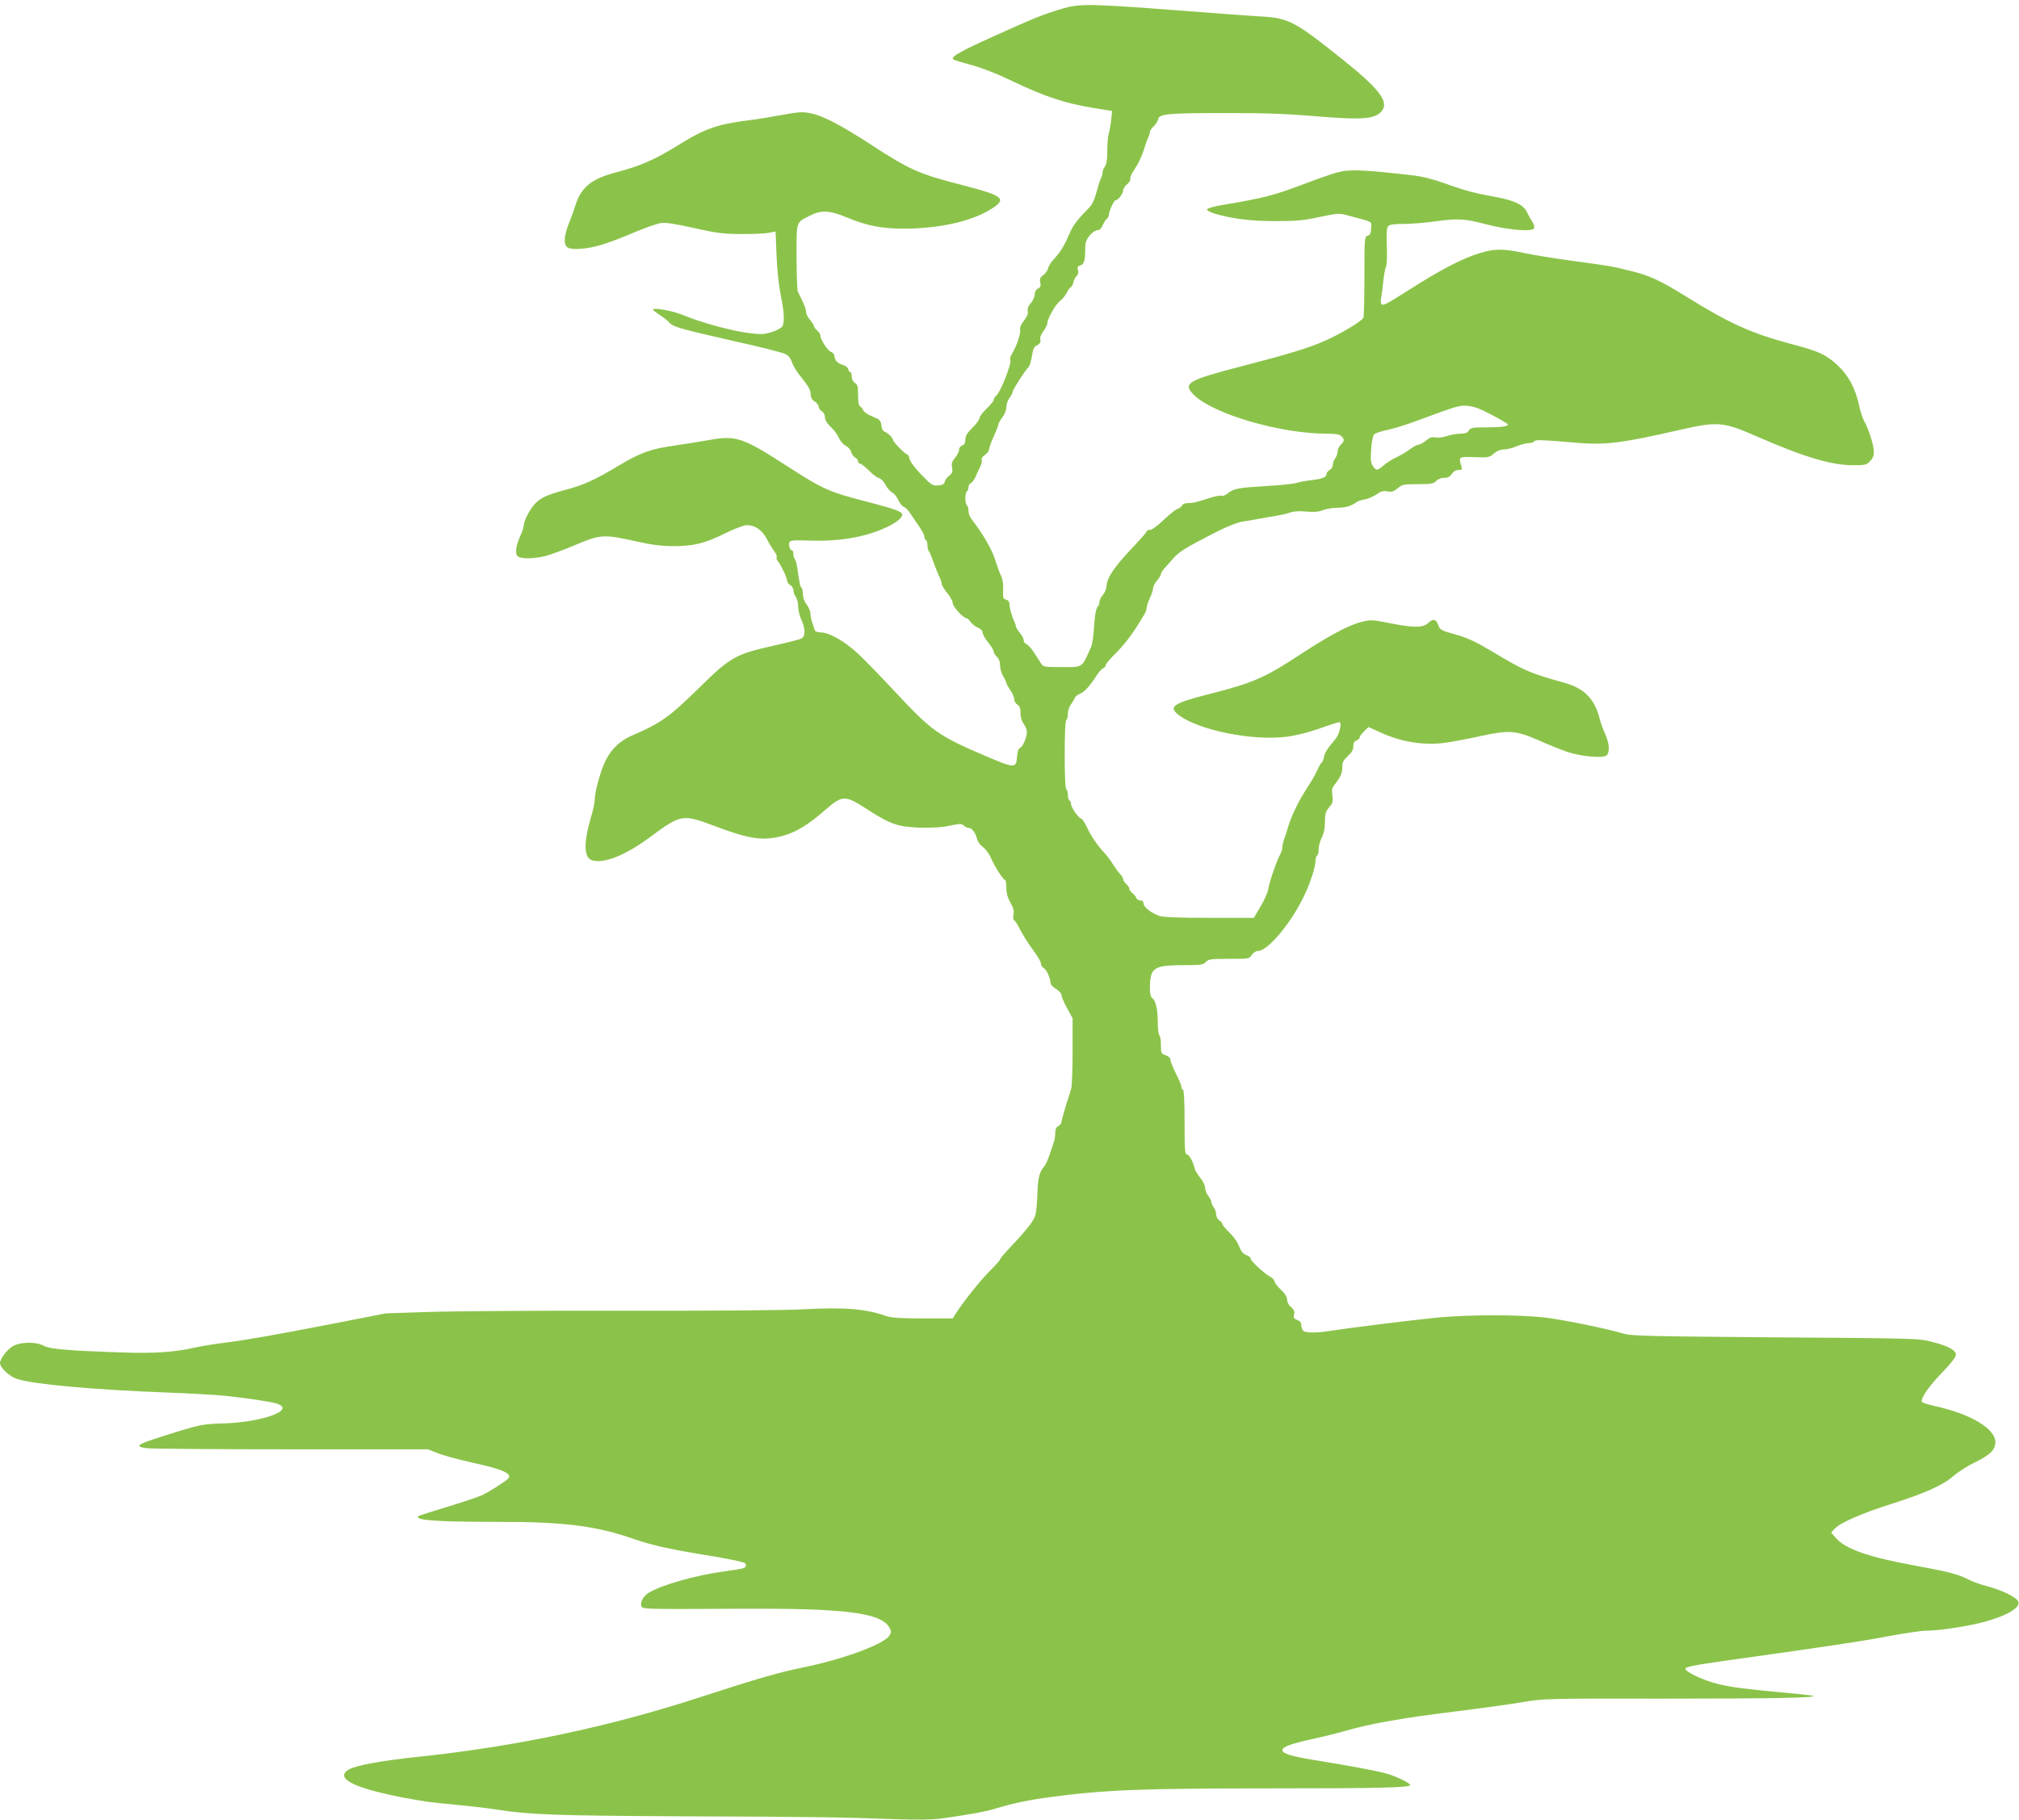
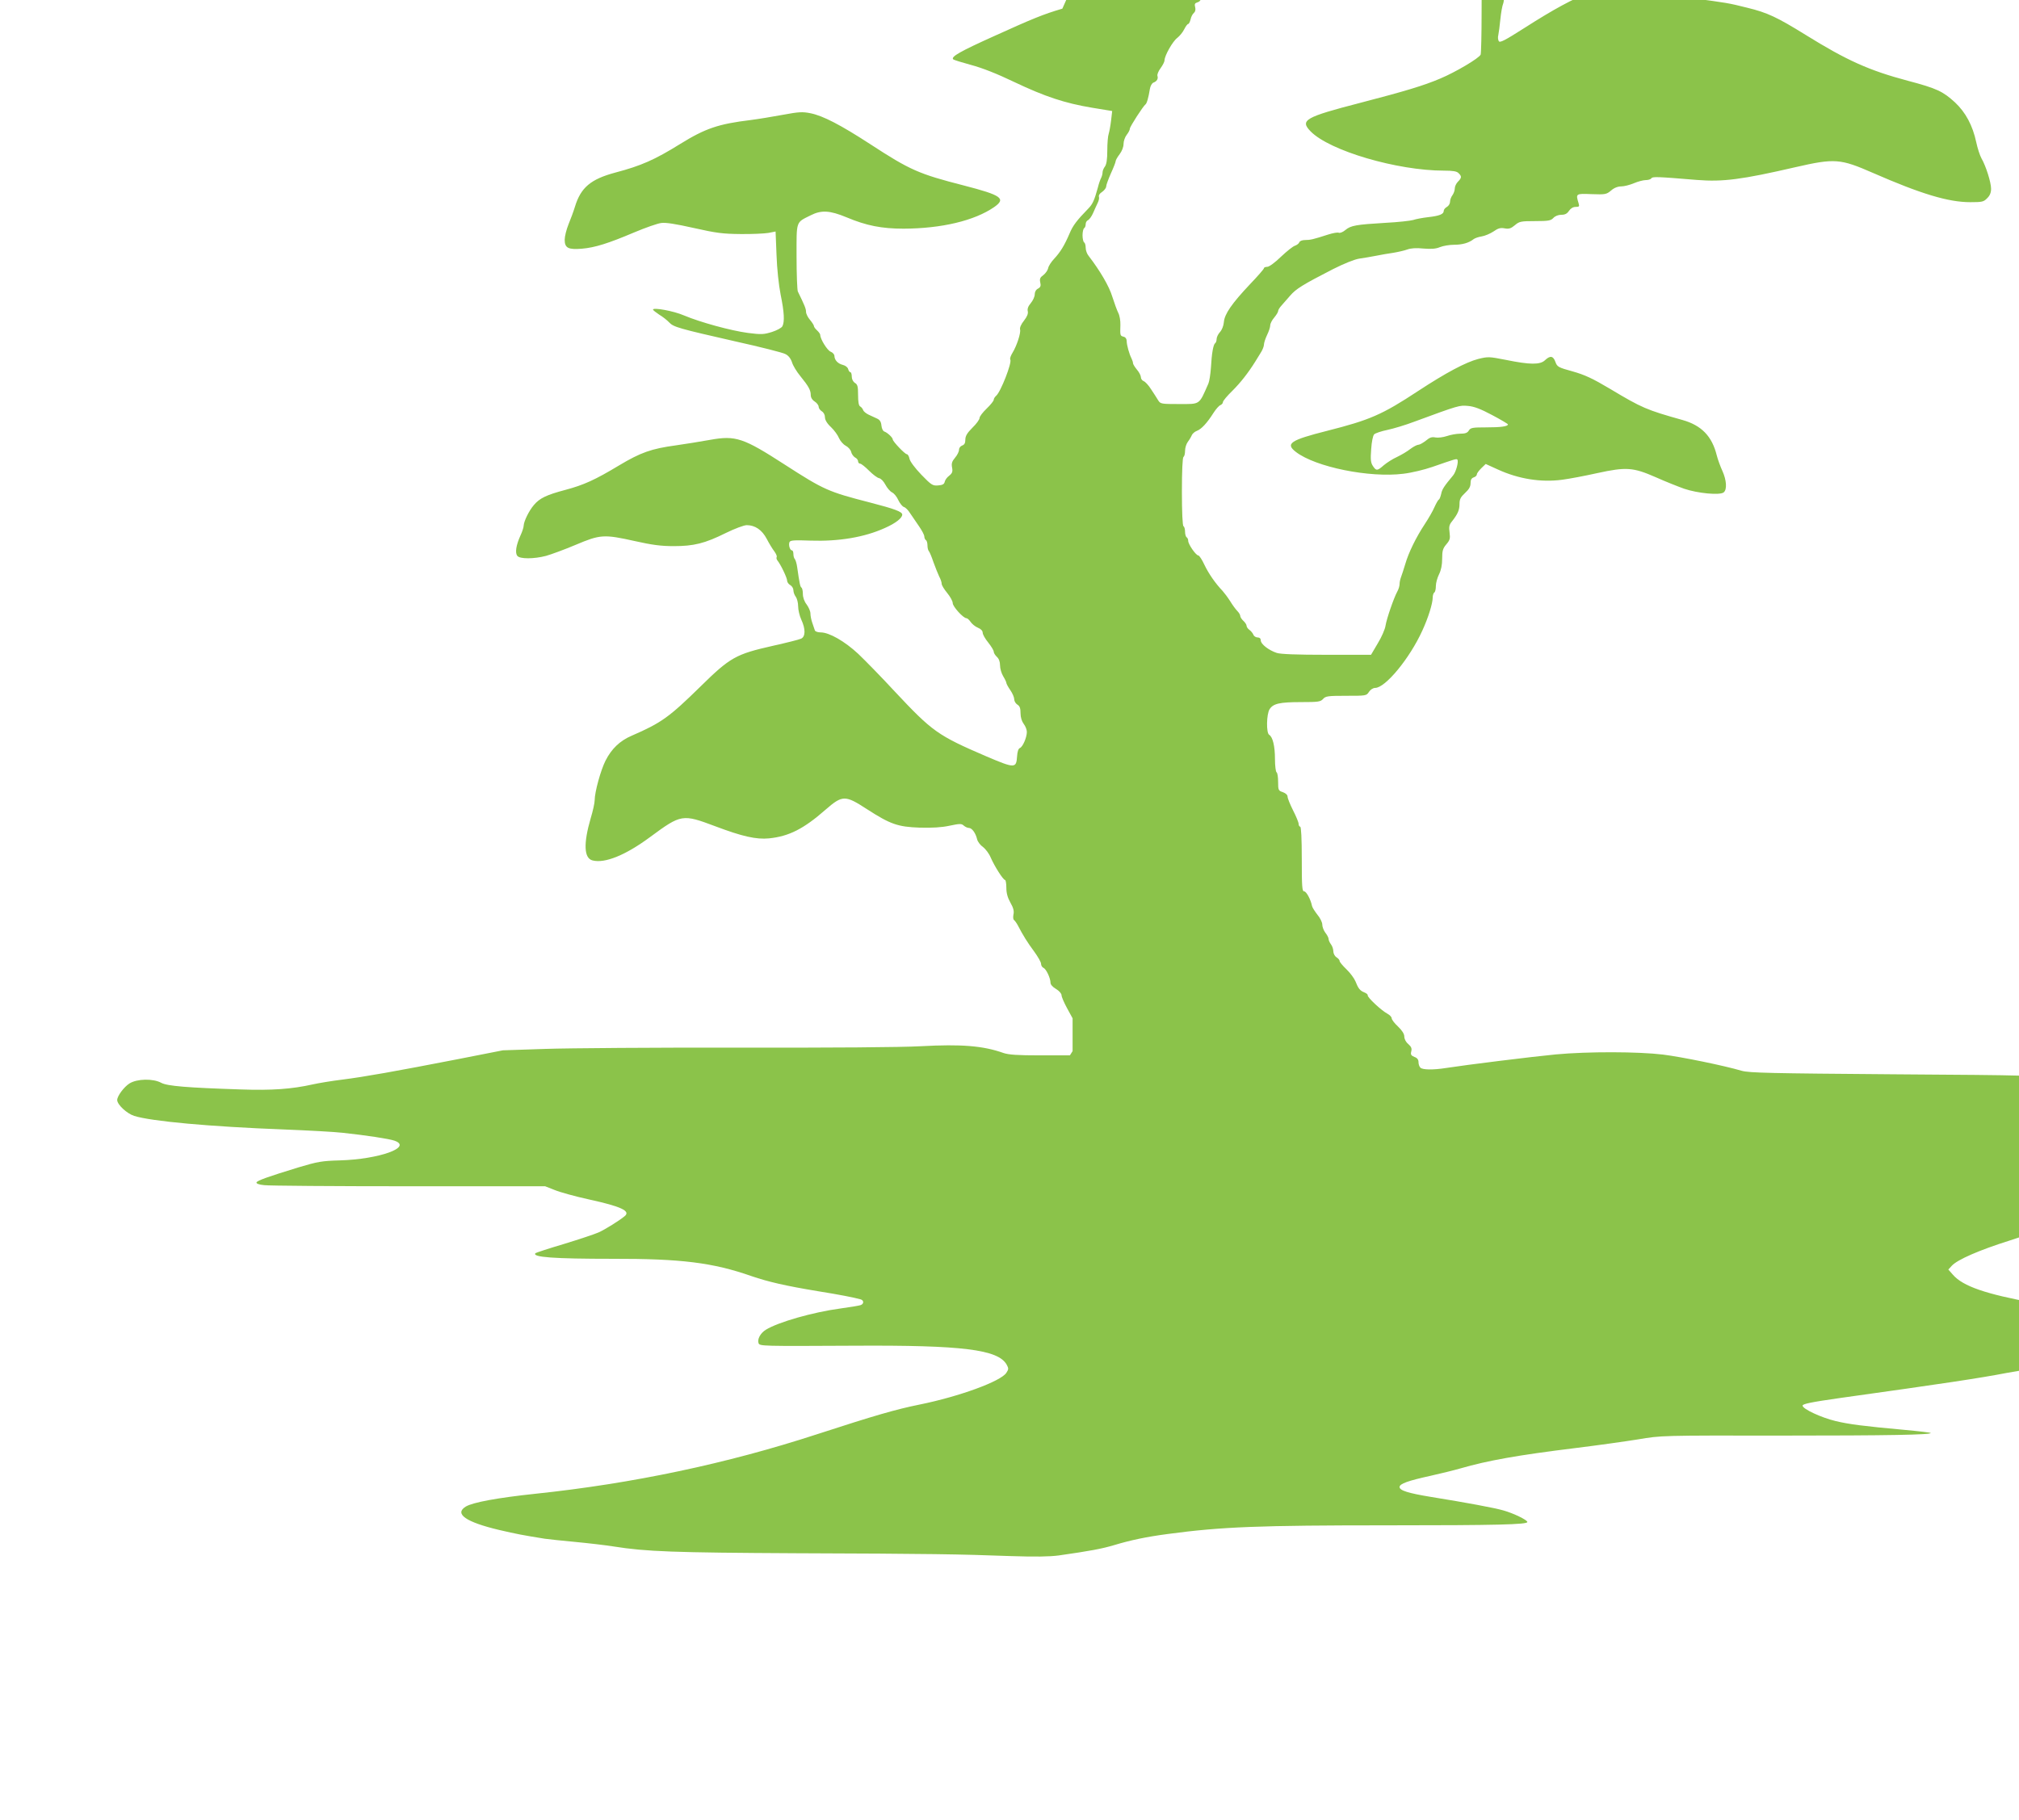
<svg xmlns="http://www.w3.org/2000/svg" version="1.0" width="1280pt" height="1154pt" viewBox="0 0 1280 1154" preserveAspectRatio="xMidYMid meet">
  <g transform="translate(0,1154) scale(0.1,-0.1)" fill="#8bc34a" stroke="none">
-     <path d="M6735 11485 c-120 -35 -188 -63 -435 -175 -211 -95 -273 -130 -257 -146 3 -4 55 -20 114 -36 71 -19 165 -56 273 -108 196 -93 320 -134 493 -163 l128 -21 -7 -60 c-4 -34 -11 -71 -15 -84 -5 -13 -9 -60 -9 -106 0 -57 -5 -88 -15 -102 -8 -10 -15 -27 -15 -37 0 -9 -4 -25 -9 -35 -5 -9 -15 -37 -21 -62 -22 -80 -33 -104 -59 -131 -75 -77 -99 -109 -120 -159 -32 -75 -58 -118 -98 -161 -18 -19 -36 -46 -38 -60 -3 -13 -16 -32 -30 -43 -21 -15 -25 -24 -20 -47 5 -21 2 -30 -14 -39 -13 -6 -21 -21 -21 -36 0 -15 -11 -39 -25 -56 -17 -20 -23 -37 -19 -52 3 -15 -4 -33 -24 -59 -18 -22 -28 -45 -25 -56 6 -22 -21 -104 -48 -148 -11 -18 -18 -37 -14 -43 12 -19 -61 -206 -90 -230 -8 -7 -15 -18 -15 -25 0 -7 -20 -32 -45 -56 -25 -24 -45 -50 -45 -60 0 -9 -20 -37 -45 -61 -34 -34 -45 -53 -45 -76 0 -22 -6 -32 -20 -37 -11 -4 -20 -15 -20 -27 0 -11 -11 -34 -25 -50 -20 -24 -24 -37 -19 -63 5 -26 1 -36 -19 -52 -14 -10 -26 -28 -28 -39 -3 -14 -14 -20 -41 -22 -35 -3 -43 2 -107 68 -41 43 -71 83 -75 101 -3 16 -11 29 -17 29 -12 0 -88 80 -89 93 0 12 -33 43 -52 50 -10 3 -18 19 -20 39 -2 23 -10 36 -28 44 -14 7 -38 18 -54 25 -16 8 -31 20 -34 29 -3 8 -11 19 -19 23 -9 5 -13 30 -13 72 0 54 -3 67 -20 77 -12 8 -20 24 -20 40 0 16 -4 28 -9 28 -5 0 -11 9 -14 20 -3 11 -17 22 -33 26 -32 8 -53 30 -54 57 0 10 -11 22 -24 27 -21 8 -66 80 -66 107 0 5 -9 18 -20 28 -11 10 -20 22 -20 28 0 5 -11 22 -25 39 -14 16 -25 39 -25 51 0 19 -9 41 -52 129 -4 10 -8 109 -8 221 0 231 -6 214 90 262 67 34 121 31 227 -13 126 -53 223 -72 362 -72 239 1 448 50 574 137 77 54 47 75 -193 137 -285 73 -340 97 -593 262 -188 122 -299 180 -379 196 -50 10 -73 9 -175 -10 -65 -12 -156 -27 -203 -33 -206 -25 -288 -53 -448 -152 -161 -100 -247 -138 -410 -181 -157 -42 -220 -95 -257 -217 -9 -30 -28 -80 -41 -112 -13 -32 -24 -76 -24 -97 0 -53 23 -64 109 -57 83 7 168 34 331 103 71 30 148 57 172 60 30 4 92 -6 208 -32 142 -32 183 -37 295 -38 72 -1 151 3 176 7 l46 9 6 -149 c3 -88 14 -190 26 -251 23 -112 26 -173 11 -201 -5 -10 -35 -26 -66 -36 -52 -16 -67 -17 -153 -6 -110 15 -300 67 -405 111 -64 28 -196 52 -196 37 0 -4 18 -18 39 -32 22 -13 50 -35 63 -49 28 -30 61 -39 421 -121 158 -35 300 -71 316 -80 19 -9 34 -28 42 -52 6 -21 30 -60 53 -88 52 -64 66 -89 66 -120 0 -15 9 -31 25 -41 14 -9 25 -24 25 -33 0 -9 9 -22 20 -29 12 -7 20 -23 20 -38 0 -16 13 -39 38 -62 21 -20 44 -52 51 -70 8 -18 27 -40 42 -48 16 -8 32 -26 35 -39 3 -14 15 -30 25 -36 11 -5 19 -16 19 -24 0 -8 6 -15 13 -15 7 0 32 -20 57 -45 24 -24 52 -45 63 -47 12 -2 29 -20 40 -41 11 -21 30 -43 42 -49 13 -6 31 -28 40 -49 10 -21 26 -41 36 -44 10 -3 27 -20 38 -38 12 -18 37 -54 56 -82 19 -27 35 -57 35 -67 0 -9 5 -20 10 -23 6 -3 10 -19 10 -34 0 -15 4 -31 9 -36 5 -6 18 -37 29 -70 12 -33 28 -73 36 -90 9 -16 16 -37 16 -47 0 -9 16 -35 35 -58 19 -23 35 -52 35 -64 0 -22 67 -96 87 -96 6 0 18 -11 26 -23 9 -13 29 -30 46 -37 20 -8 31 -20 31 -32 0 -11 16 -39 35 -62 19 -24 35 -50 35 -58 0 -8 9 -23 20 -33 13 -12 20 -31 20 -54 0 -20 9 -51 20 -69 11 -18 20 -37 20 -42 0 -5 11 -26 25 -46 14 -20 25 -46 25 -58 0 -12 9 -27 20 -34 15 -9 20 -23 20 -55 0 -26 8 -51 20 -67 11 -14 20 -37 20 -51 0 -35 -26 -95 -44 -102 -10 -4 -16 -23 -18 -53 -5 -77 -14 -77 -195 0 -309 133 -341 156 -582 413 -83 90 -187 196 -230 237 -86 80 -184 136 -238 136 -19 0 -35 6 -37 13 -2 6 -9 28 -16 47 -7 19 -12 46 -12 60 0 14 -11 39 -24 57 -15 19 -24 45 -24 67 0 19 -4 37 -9 40 -8 6 -12 24 -27 129 -3 23 -10 46 -15 52 -5 5 -9 19 -9 32 0 13 -4 23 -9 23 -13 0 -23 34 -16 52 5 12 27 14 133 10 179 -6 342 21 472 80 68 30 110 63 110 85 0 18 -47 36 -206 77 -264 68 -289 79 -539 240 -263 170 -311 186 -473 157 -59 -11 -156 -26 -217 -35 -155 -21 -223 -45 -360 -127 -153 -92 -223 -124 -343 -156 -117 -31 -161 -52 -197 -95 -32 -37 -64 -104 -65 -131 0 -10 -9 -39 -21 -64 -27 -60 -35 -109 -19 -128 16 -20 104 -20 181 0 32 9 117 40 188 70 156 66 179 68 376 24 107 -24 165 -32 245 -32 129 0 198 17 333 84 55 27 114 49 131 49 53 0 97 -30 127 -87 15 -29 37 -65 48 -79 11 -15 18 -31 15 -36 -3 -5 -1 -14 4 -21 21 -25 62 -111 62 -128 0 -10 9 -23 20 -29 11 -6 20 -21 20 -33 0 -12 7 -31 15 -41 8 -11 15 -38 15 -60 0 -23 9 -61 20 -85 28 -60 27 -109 -2 -121 -13 -6 -93 -26 -178 -45 -235 -53 -271 -73 -459 -258 -198 -194 -247 -230 -436 -312 -75 -32 -128 -83 -166 -158 -30 -59 -69 -199 -69 -252 0 -16 -11 -67 -25 -113 -47 -161 -43 -255 12 -268 78 -20 210 34 364 148 198 146 205 147 413 69 172 -65 260 -85 342 -77 126 13 219 60 358 182 107 93 124 93 261 4 150 -97 197 -113 335 -118 79 -2 138 1 189 12 66 14 77 14 91 1 9 -8 24 -15 33 -15 19 0 43 -33 52 -73 4 -15 21 -37 37 -48 16 -12 39 -42 49 -67 24 -55 79 -142 91 -142 4 0 8 -22 8 -49 0 -34 8 -63 26 -95 19 -33 24 -54 19 -75 -3 -16 -2 -32 4 -35 5 -4 16 -19 24 -34 32 -62 62 -110 103 -165 24 -33 44 -68 44 -78 0 -11 7 -22 15 -26 17 -6 45 -65 45 -95 0 -11 14 -27 35 -39 20 -12 35 -29 35 -40 0 -10 16 -47 35 -82 l35 -64 0 -208 c0 -115 -4 -222 -9 -239 -5 -17 -21 -68 -35 -112 -14 -45 -26 -89 -26 -97 0 -9 -9 -21 -20 -27 -14 -7 -20 -21 -20 -45 0 -19 -4 -44 -9 -57 -5 -13 -16 -48 -26 -78 -10 -30 -25 -64 -34 -75 -32 -39 -41 -71 -44 -175 -2 -58 -8 -119 -13 -135 -11 -37 -53 -91 -151 -195 -40 -42 -73 -81 -73 -86 0 -5 -30 -39 -66 -74 -59 -59 -173 -202 -217 -273 l-17 -27 -189 0 c-145 0 -199 4 -232 15 -129 46 -267 57 -524 43 -124 -7 -565 -10 -1155 -9 -525 1 -1076 -3 -1225 -8 l-270 -9 -290 -57 c-391 -76 -587 -111 -730 -129 -66 -8 -149 -22 -185 -30 -134 -30 -259 -39 -459 -32 -335 11 -463 21 -502 42 -51 28 -153 26 -201 -4 -35 -22 -78 -80 -78 -105 0 -29 61 -86 108 -101 109 -34 477 -68 952 -86 151 -6 318 -15 370 -21 149 -16 294 -38 328 -50 117 -41 -97 -118 -348 -125 -112 -3 -139 -8 -260 -44 -196 -60 -263 -84 -267 -96 -2 -7 17 -14 49 -17 29 -4 442 -7 917 -7 l864 0 61 -24 c34 -14 132 -41 219 -60 201 -44 263 -73 225 -105 -33 -28 -126 -86 -167 -104 -25 -11 -124 -44 -219 -73 -95 -28 -176 -55 -180 -58 -25 -26 117 -36 488 -36 435 1 637 -24 882 -110 106 -36 213 -61 418 -95 144 -23 229 -40 273 -52 22 -6 22 -30 -1 -37 -9 -3 -67 -13 -127 -21 -172 -23 -394 -86 -473 -135 -34 -21 -55 -60 -46 -85 8 -19 18 -19 609 -16 684 4 910 -24 964 -120 13 -24 13 -29 -2 -52 -35 -54 -298 -150 -549 -201 -153 -31 -284 -69 -653 -189 -570 -186 -1167 -312 -1785 -377 -236 -25 -395 -54 -440 -81 -75 -46 0 -98 210 -148 111 -26 154 -34 291 -56 20 -3 105 -12 190 -20 85 -8 196 -21 246 -29 207 -33 382 -39 1158 -43 857 -3 1034 -6 1359 -18 157 -5 244 -4 305 4 196 28 273 42 353 66 103 31 202 52 338 70 343 46 579 55 1396 55 688 0 884 5 884 21 0 13 -87 55 -150 73 -58 17 -237 50 -460 86 -146 24 -200 41 -200 63 0 21 55 40 196 71 67 15 152 36 190 47 173 50 363 84 729 129 138 17 316 42 397 55 146 25 147 25 911 24 671 0 956 5 944 17 -2 2 -75 11 -163 19 -265 24 -355 36 -439 56 -92 22 -210 77 -210 98 0 11 53 22 235 48 667 93 891 127 1057 159 100 18 206 34 236 34 79 0 259 27 364 55 150 40 240 95 217 133 -17 27 -103 69 -189 92 -44 11 -100 31 -125 44 -62 33 -127 50 -325 86 -308 56 -453 106 -516 178 l-30 34 22 24 c36 39 174 99 364 159 213 68 324 118 391 177 27 24 88 63 136 86 96 47 128 79 128 128 0 85 -158 179 -382 228 -43 10 -80 21 -83 26 -12 20 41 97 126 185 56 58 89 100 89 114 0 30 -47 56 -150 82 -84 22 -98 23 -990 29 -781 6 -913 9 -960 22 -116 34 -381 88 -500 103 -158 19 -475 20 -680 1 -147 -14 -567 -66 -695 -86 -82 -13 -149 -12 -163 2 -7 7 -12 22 -12 35 0 16 -8 27 -26 33 -21 9 -25 15 -20 35 5 19 0 30 -19 47 -15 12 -25 32 -25 47 0 17 -14 39 -40 64 -22 20 -40 44 -40 52 0 8 -12 21 -27 29 -38 20 -129 105 -125 117 1 5 -8 13 -21 18 -28 11 -39 25 -57 71 -8 19 -33 53 -57 76 -24 23 -43 46 -43 52 0 7 -9 17 -20 24 -11 7 -20 24 -20 38 0 14 -7 34 -15 44 -8 11 -15 26 -15 34 0 8 -9 25 -20 39 -11 14 -20 38 -20 52 0 15 -14 43 -31 63 -16 21 -32 45 -34 55 -8 41 -36 93 -50 93 -13 0 -15 30 -15 205 0 130 -4 205 -10 205 -5 0 -10 8 -10 18 0 9 -16 48 -35 85 -19 38 -35 77 -35 87 0 11 -11 22 -30 29 -28 9 -30 13 -30 65 0 30 -4 58 -10 61 -5 3 -10 41 -10 84 0 82 -14 140 -37 154 -19 12 -17 131 3 162 23 36 65 45 199 45 109 0 124 2 140 20 16 18 31 20 146 20 126 0 129 0 145 25 9 14 26 25 39 25 65 0 219 187 299 363 38 82 66 173 66 210 0 14 5 29 10 32 6 3 10 22 10 41 0 19 9 52 20 74 13 26 20 59 20 99 0 50 4 65 26 91 23 27 26 37 21 75 -5 36 -3 49 16 72 36 46 47 71 47 110 0 29 7 43 35 69 25 23 35 40 35 62 0 22 6 32 20 37 11 3 20 12 20 19 0 7 13 24 28 39 l28 27 77 -35 c131 -60 273 -83 408 -65 46 6 146 25 222 42 184 40 227 37 371 -26 60 -27 141 -59 180 -73 85 -29 227 -43 251 -23 22 18 18 77 -8 135 -13 28 -29 72 -36 99 -30 122 -97 191 -218 225 -228 64 -256 76 -458 197 -111 66 -160 89 -238 111 -91 25 -98 29 -109 60 -14 39 -33 42 -66 11 -31 -30 -96 -29 -248 2 -107 21 -113 21 -175 6 -80 -21 -204 -87 -381 -203 -229 -151 -306 -184 -578 -253 -233 -59 -266 -81 -197 -134 125 -96 468 -165 681 -138 52 6 134 26 183 43 147 51 153 53 159 47 10 -11 -8 -79 -27 -101 -56 -67 -70 -88 -75 -116 -4 -17 -10 -34 -15 -37 -5 -2 -17 -24 -28 -48 -10 -24 -38 -72 -61 -107 -56 -85 -103 -181 -124 -254 -10 -33 -22 -70 -27 -83 -5 -13 -9 -32 -9 -43 0 -12 -6 -33 -14 -47 -23 -42 -68 -173 -75 -217 -3 -22 -25 -73 -49 -112 l-43 -73 -281 0 c-193 0 -293 4 -317 12 -51 17 -101 56 -101 79 0 12 -7 19 -20 19 -11 0 -24 8 -27 18 -4 9 -15 23 -25 30 -10 7 -18 19 -18 26 0 7 -9 21 -20 31 -11 10 -20 24 -20 31 0 7 -8 21 -18 31 -10 10 -31 38 -46 63 -16 25 -38 54 -48 65 -46 48 -88 109 -115 165 -15 33 -33 60 -39 60 -15 0 -64 71 -64 92 0 9 -4 20 -10 23 -5 3 -10 19 -10 35 0 16 -4 32 -10 35 -6 4 -10 88 -10 220 0 132 4 216 10 220 6 3 10 21 10 39 0 18 8 44 18 57 10 13 21 32 25 42 4 9 18 22 32 27 29 11 65 50 106 115 15 23 34 45 43 48 9 4 16 12 16 19 0 8 27 40 61 73 51 51 99 112 144 184 5 9 20 32 32 52 13 19 23 44 23 55 0 11 9 39 20 62 11 22 20 50 20 61 0 11 11 33 25 49 14 17 25 35 25 41 0 7 9 22 20 34 11 12 36 41 56 64 37 43 78 69 273 169 70 35 134 61 165 66 28 4 76 12 106 18 30 6 80 15 110 19 30 5 70 14 89 21 22 8 56 11 102 6 51 -4 79 -2 105 9 20 8 60 15 90 15 52 0 94 12 124 36 8 6 31 14 51 17 19 3 53 17 74 31 30 21 45 25 71 20 27 -5 40 -1 65 20 28 24 38 26 128 26 85 0 100 3 116 20 11 12 31 20 50 20 24 0 37 7 49 25 11 16 26 25 42 25 23 0 25 3 19 23 -19 62 -18 62 82 58 88 -3 94 -2 124 23 19 17 43 26 64 26 18 0 54 9 80 20 26 11 60 20 75 20 16 0 32 5 36 11 7 12 36 11 289 -10 165 -13 283 2 625 81 249 57 284 54 490 -36 304 -133 478 -186 618 -186 75 0 85 2 107 25 17 16 25 35 25 60 0 41 -33 145 -61 193 -10 18 -25 64 -33 102 -23 107 -67 189 -135 253 -77 70 -114 88 -299 137 -245 65 -387 129 -648 291 -181 112 -242 141 -370 172 -120 30 -121 30 -359 62 -104 14 -246 37 -314 51 -145 31 -202 28 -324 -16 -105 -39 -229 -106 -415 -225 -124 -79 -156 -96 -163 -84 -5 8 -7 25 -3 39 3 14 9 59 13 100 4 41 12 86 18 100 6 15 8 69 5 132 -3 78 -1 112 8 123 9 11 34 15 99 15 47 0 133 7 191 15 152 21 195 19 327 -16 144 -38 299 -51 309 -26 3 9 -3 29 -13 44 -10 15 -24 40 -31 55 -20 47 -79 77 -195 98 -139 25 -199 41 -332 89 -73 26 -142 43 -205 50 -319 36 -395 39 -475 17 -27 -7 -130 -43 -227 -80 -173 -65 -244 -83 -487 -124 -58 -9 -106 -22 -108 -29 -3 -7 17 -18 49 -28 109 -32 232 -48 388 -47 129 0 175 4 276 26 117 25 123 25 180 10 32 -9 79 -22 104 -28 31 -9 45 -17 44 -29 -3 -58 -5 -66 -24 -72 -19 -6 -20 -15 -20 -255 0 -137 -3 -255 -6 -264 -8 -22 -160 -112 -256 -152 -103 -44 -222 -80 -507 -154 -352 -91 -384 -110 -315 -181 120 -123 549 -249 846 -249 56 0 81 -4 92 -16 21 -20 20 -30 -4 -54 -11 -11 -20 -30 -20 -43 0 -13 -7 -32 -15 -43 -8 -10 -15 -29 -15 -41 0 -12 -9 -27 -20 -33 -11 -6 -20 -17 -20 -25 0 -21 -27 -32 -99 -40 -35 -4 -78 -12 -95 -18 -17 -5 -96 -14 -176 -18 -186 -11 -219 -17 -253 -45 -15 -13 -34 -21 -42 -18 -8 4 -38 -2 -67 -11 -96 -31 -114 -35 -147 -35 -18 0 -34 -6 -37 -15 -3 -8 -16 -17 -27 -21 -12 -3 -52 -35 -89 -70 -38 -37 -75 -64 -87 -64 -12 0 -21 -4 -21 -9 0 -5 -40 -51 -89 -102 -114 -121 -161 -188 -165 -240 -2 -23 -12 -49 -25 -63 -11 -12 -21 -32 -21 -44 0 -11 -4 -23 -9 -26 -12 -8 -22 -64 -27 -156 -3 -41 -10 -86 -16 -100 -61 -138 -49 -130 -187 -130 -111 0 -117 1 -131 23 -8 13 -28 45 -45 70 -16 26 -38 49 -47 52 -10 4 -18 15 -18 25 0 10 -11 32 -25 48 -14 17 -25 35 -25 41 0 6 -4 19 -9 29 -15 29 -31 87 -31 111 0 14 -7 25 -20 28 -22 6 -22 7 -20 75 1 26 -5 60 -13 75 -8 16 -25 62 -38 103 -20 67 -78 165 -150 259 -11 13 -19 36 -19 52 0 15 -4 31 -10 34 -5 3 -10 24 -10 45 0 21 5 42 10 45 6 3 10 15 10 26 0 11 7 22 15 25 8 4 22 23 31 43 8 20 22 48 29 64 8 15 12 34 9 41 -3 9 5 22 20 31 14 10 26 25 26 35 0 9 14 47 30 83 17 37 30 71 30 77 0 6 11 26 25 44 15 20 25 46 25 65 0 18 9 44 20 58 11 14 20 31 20 39 0 13 85 144 99 154 8 5 19 41 28 98 3 19 13 36 22 40 22 8 32 24 26 43 -3 8 6 30 20 49 14 19 25 41 25 50 0 29 52 121 81 142 15 12 35 36 44 55 9 18 20 33 25 33 4 0 11 13 15 29 3 16 13 35 21 41 9 8 12 21 8 37 -5 19 -2 25 14 30 24 6 32 30 32 101 0 43 5 60 28 88 15 19 36 34 48 34 14 0 26 10 34 30 7 16 18 35 26 41 8 6 14 18 14 27 0 21 32 92 42 92 16 0 48 41 48 61 0 12 12 30 26 41 14 12 23 27 20 35 -3 7 10 36 29 63 19 28 44 80 56 117 11 38 25 76 30 85 5 10 9 24 9 31 0 7 11 24 24 36 14 13 26 33 28 44 5 35 61 40 413 40 249 1 393 -4 585 -20 310 -26 386 -18 425 40 37 57 -27 139 -251 318 -298 239 -343 264 -509 274 -60 3 -313 22 -561 41 -539 41 -600 41 -709 9z m2725 -2577 c55 -29 100 -56 100 -59 0 -13 -46 -19 -140 -19 -84 0 -97 -2 -108 -20 -9 -15 -23 -20 -55 -20 -23 0 -61 -7 -84 -15 -24 -8 -56 -12 -72 -9 -24 5 -37 0 -61 -20 -18 -14 -39 -26 -47 -26 -9 0 -32 -12 -52 -27 -20 -16 -58 -38 -85 -51 -27 -12 -64 -36 -83 -52 -41 -36 -48 -37 -69 -5 -14 21 -16 41 -11 107 3 47 11 86 19 94 7 7 45 20 84 28 38 8 115 31 170 52 285 105 287 105 341 100 38 -3 80 -19 153 -58z" />
+     <path d="M6735 11485 c-120 -35 -188 -63 -435 -175 -211 -95 -273 -130 -257 -146 3 -4 55 -20 114 -36 71 -19 165 -56 273 -108 196 -93 320 -134 493 -163 l128 -21 -7 -60 c-4 -34 -11 -71 -15 -84 -5 -13 -9 -60 -9 -106 0 -57 -5 -88 -15 -102 -8 -10 -15 -27 -15 -37 0 -9 -4 -25 -9 -35 -5 -9 -15 -37 -21 -62 -22 -80 -33 -104 -59 -131 -75 -77 -99 -109 -120 -159 -32 -75 -58 -118 -98 -161 -18 -19 -36 -46 -38 -60 -3 -13 -16 -32 -30 -43 -21 -15 -25 -24 -20 -47 5 -21 2 -30 -14 -39 -13 -6 -21 -21 -21 -36 0 -15 -11 -39 -25 -56 -17 -20 -23 -37 -19 -52 3 -15 -4 -33 -24 -59 -18 -22 -28 -45 -25 -56 6 -22 -21 -104 -48 -148 -11 -18 -18 -37 -14 -43 12 -19 -61 -206 -90 -230 -8 -7 -15 -18 -15 -25 0 -7 -20 -32 -45 -56 -25 -24 -45 -50 -45 -60 0 -9 -20 -37 -45 -61 -34 -34 -45 -53 -45 -76 0 -22 -6 -32 -20 -37 -11 -4 -20 -15 -20 -27 0 -11 -11 -34 -25 -50 -20 -24 -24 -37 -19 -63 5 -26 1 -36 -19 -52 -14 -10 -26 -28 -28 -39 -3 -14 -14 -20 -41 -22 -35 -3 -43 2 -107 68 -41 43 -71 83 -75 101 -3 16 -11 29 -17 29 -12 0 -88 80 -89 93 0 12 -33 43 -52 50 -10 3 -18 19 -20 39 -2 23 -10 36 -28 44 -14 7 -38 18 -54 25 -16 8 -31 20 -34 29 -3 8 -11 19 -19 23 -9 5 -13 30 -13 72 0 54 -3 67 -20 77 -12 8 -20 24 -20 40 0 16 -4 28 -9 28 -5 0 -11 9 -14 20 -3 11 -17 22 -33 26 -32 8 -53 30 -54 57 0 10 -11 22 -24 27 -21 8 -66 80 -66 107 0 5 -9 18 -20 28 -11 10 -20 22 -20 28 0 5 -11 22 -25 39 -14 16 -25 39 -25 51 0 19 -9 41 -52 129 -4 10 -8 109 -8 221 0 231 -6 214 90 262 67 34 121 31 227 -13 126 -53 223 -72 362 -72 239 1 448 50 574 137 77 54 47 75 -193 137 -285 73 -340 97 -593 262 -188 122 -299 180 -379 196 -50 10 -73 9 -175 -10 -65 -12 -156 -27 -203 -33 -206 -25 -288 -53 -448 -152 -161 -100 -247 -138 -410 -181 -157 -42 -220 -95 -257 -217 -9 -30 -28 -80 -41 -112 -13 -32 -24 -76 -24 -97 0 -53 23 -64 109 -57 83 7 168 34 331 103 71 30 148 57 172 60 30 4 92 -6 208 -32 142 -32 183 -37 295 -38 72 -1 151 3 176 7 l46 9 6 -149 c3 -88 14 -190 26 -251 23 -112 26 -173 11 -201 -5 -10 -35 -26 -66 -36 -52 -16 -67 -17 -153 -6 -110 15 -300 67 -405 111 -64 28 -196 52 -196 37 0 -4 18 -18 39 -32 22 -13 50 -35 63 -49 28 -30 61 -39 421 -121 158 -35 300 -71 316 -80 19 -9 34 -28 42 -52 6 -21 30 -60 53 -88 52 -64 66 -89 66 -120 0 -15 9 -31 25 -41 14 -9 25 -24 25 -33 0 -9 9 -22 20 -29 12 -7 20 -23 20 -38 0 -16 13 -39 38 -62 21 -20 44 -52 51 -70 8 -18 27 -40 42 -48 16 -8 32 -26 35 -39 3 -14 15 -30 25 -36 11 -5 19 -16 19 -24 0 -8 6 -15 13 -15 7 0 32 -20 57 -45 24 -24 52 -45 63 -47 12 -2 29 -20 40 -41 11 -21 30 -43 42 -49 13 -6 31 -28 40 -49 10 -21 26 -41 36 -44 10 -3 27 -20 38 -38 12 -18 37 -54 56 -82 19 -27 35 -57 35 -67 0 -9 5 -20 10 -23 6 -3 10 -19 10 -34 0 -15 4 -31 9 -36 5 -6 18 -37 29 -70 12 -33 28 -73 36 -90 9 -16 16 -37 16 -47 0 -9 16 -35 35 -58 19 -23 35 -52 35 -64 0 -22 67 -96 87 -96 6 0 18 -11 26 -23 9 -13 29 -30 46 -37 20 -8 31 -20 31 -32 0 -11 16 -39 35 -62 19 -24 35 -50 35 -58 0 -8 9 -23 20 -33 13 -12 20 -31 20 -54 0 -20 9 -51 20 -69 11 -18 20 -37 20 -42 0 -5 11 -26 25 -46 14 -20 25 -46 25 -58 0 -12 9 -27 20 -34 15 -9 20 -23 20 -55 0 -26 8 -51 20 -67 11 -14 20 -37 20 -51 0 -35 -26 -95 -44 -102 -10 -4 -16 -23 -18 -53 -5 -77 -14 -77 -195 0 -309 133 -341 156 -582 413 -83 90 -187 196 -230 237 -86 80 -184 136 -238 136 -19 0 -35 6 -37 13 -2 6 -9 28 -16 47 -7 19 -12 46 -12 60 0 14 -11 39 -24 57 -15 19 -24 45 -24 67 0 19 -4 37 -9 40 -8 6 -12 24 -27 129 -3 23 -10 46 -15 52 -5 5 -9 19 -9 32 0 13 -4 23 -9 23 -13 0 -23 34 -16 52 5 12 27 14 133 10 179 -6 342 21 472 80 68 30 110 63 110 85 0 18 -47 36 -206 77 -264 68 -289 79 -539 240 -263 170 -311 186 -473 157 -59 -11 -156 -26 -217 -35 -155 -21 -223 -45 -360 -127 -153 -92 -223 -124 -343 -156 -117 -31 -161 -52 -197 -95 -32 -37 -64 -104 -65 -131 0 -10 -9 -39 -21 -64 -27 -60 -35 -109 -19 -128 16 -20 104 -20 181 0 32 9 117 40 188 70 156 66 179 68 376 24 107 -24 165 -32 245 -32 129 0 198 17 333 84 55 27 114 49 131 49 53 0 97 -30 127 -87 15 -29 37 -65 48 -79 11 -15 18 -31 15 -36 -3 -5 -1 -14 4 -21 21 -25 62 -111 62 -128 0 -10 9 -23 20 -29 11 -6 20 -21 20 -33 0 -12 7 -31 15 -41 8 -11 15 -38 15 -60 0 -23 9 -61 20 -85 28 -60 27 -109 -2 -121 -13 -6 -93 -26 -178 -45 -235 -53 -271 -73 -459 -258 -198 -194 -247 -230 -436 -312 -75 -32 -128 -83 -166 -158 -30 -59 -69 -199 -69 -252 0 -16 -11 -67 -25 -113 -47 -161 -43 -255 12 -268 78 -20 210 34 364 148 198 146 205 147 413 69 172 -65 260 -85 342 -77 126 13 219 60 358 182 107 93 124 93 261 4 150 -97 197 -113 335 -118 79 -2 138 1 189 12 66 14 77 14 91 1 9 -8 24 -15 33 -15 19 0 43 -33 52 -73 4 -15 21 -37 37 -48 16 -12 39 -42 49 -67 24 -55 79 -142 91 -142 4 0 8 -22 8 -49 0 -34 8 -63 26 -95 19 -33 24 -54 19 -75 -3 -16 -2 -32 4 -35 5 -4 16 -19 24 -34 32 -62 62 -110 103 -165 24 -33 44 -68 44 -78 0 -11 7 -22 15 -26 17 -6 45 -65 45 -95 0 -11 14 -27 35 -39 20 -12 35 -29 35 -40 0 -10 16 -47 35 -82 l35 -64 0 -208 l-17 -27 -189 0 c-145 0 -199 4 -232 15 -129 46 -267 57 -524 43 -124 -7 -565 -10 -1155 -9 -525 1 -1076 -3 -1225 -8 l-270 -9 -290 -57 c-391 -76 -587 -111 -730 -129 -66 -8 -149 -22 -185 -30 -134 -30 -259 -39 -459 -32 -335 11 -463 21 -502 42 -51 28 -153 26 -201 -4 -35 -22 -78 -80 -78 -105 0 -29 61 -86 108 -101 109 -34 477 -68 952 -86 151 -6 318 -15 370 -21 149 -16 294 -38 328 -50 117 -41 -97 -118 -348 -125 -112 -3 -139 -8 -260 -44 -196 -60 -263 -84 -267 -96 -2 -7 17 -14 49 -17 29 -4 442 -7 917 -7 l864 0 61 -24 c34 -14 132 -41 219 -60 201 -44 263 -73 225 -105 -33 -28 -126 -86 -167 -104 -25 -11 -124 -44 -219 -73 -95 -28 -176 -55 -180 -58 -25 -26 117 -36 488 -36 435 1 637 -24 882 -110 106 -36 213 -61 418 -95 144 -23 229 -40 273 -52 22 -6 22 -30 -1 -37 -9 -3 -67 -13 -127 -21 -172 -23 -394 -86 -473 -135 -34 -21 -55 -60 -46 -85 8 -19 18 -19 609 -16 684 4 910 -24 964 -120 13 -24 13 -29 -2 -52 -35 -54 -298 -150 -549 -201 -153 -31 -284 -69 -653 -189 -570 -186 -1167 -312 -1785 -377 -236 -25 -395 -54 -440 -81 -75 -46 0 -98 210 -148 111 -26 154 -34 291 -56 20 -3 105 -12 190 -20 85 -8 196 -21 246 -29 207 -33 382 -39 1158 -43 857 -3 1034 -6 1359 -18 157 -5 244 -4 305 4 196 28 273 42 353 66 103 31 202 52 338 70 343 46 579 55 1396 55 688 0 884 5 884 21 0 13 -87 55 -150 73 -58 17 -237 50 -460 86 -146 24 -200 41 -200 63 0 21 55 40 196 71 67 15 152 36 190 47 173 50 363 84 729 129 138 17 316 42 397 55 146 25 147 25 911 24 671 0 956 5 944 17 -2 2 -75 11 -163 19 -265 24 -355 36 -439 56 -92 22 -210 77 -210 98 0 11 53 22 235 48 667 93 891 127 1057 159 100 18 206 34 236 34 79 0 259 27 364 55 150 40 240 95 217 133 -17 27 -103 69 -189 92 -44 11 -100 31 -125 44 -62 33 -127 50 -325 86 -308 56 -453 106 -516 178 l-30 34 22 24 c36 39 174 99 364 159 213 68 324 118 391 177 27 24 88 63 136 86 96 47 128 79 128 128 0 85 -158 179 -382 228 -43 10 -80 21 -83 26 -12 20 41 97 126 185 56 58 89 100 89 114 0 30 -47 56 -150 82 -84 22 -98 23 -990 29 -781 6 -913 9 -960 22 -116 34 -381 88 -500 103 -158 19 -475 20 -680 1 -147 -14 -567 -66 -695 -86 -82 -13 -149 -12 -163 2 -7 7 -12 22 -12 35 0 16 -8 27 -26 33 -21 9 -25 15 -20 35 5 19 0 30 -19 47 -15 12 -25 32 -25 47 0 17 -14 39 -40 64 -22 20 -40 44 -40 52 0 8 -12 21 -27 29 -38 20 -129 105 -125 117 1 5 -8 13 -21 18 -28 11 -39 25 -57 71 -8 19 -33 53 -57 76 -24 23 -43 46 -43 52 0 7 -9 17 -20 24 -11 7 -20 24 -20 38 0 14 -7 34 -15 44 -8 11 -15 26 -15 34 0 8 -9 25 -20 39 -11 14 -20 38 -20 52 0 15 -14 43 -31 63 -16 21 -32 45 -34 55 -8 41 -36 93 -50 93 -13 0 -15 30 -15 205 0 130 -4 205 -10 205 -5 0 -10 8 -10 18 0 9 -16 48 -35 85 -19 38 -35 77 -35 87 0 11 -11 22 -30 29 -28 9 -30 13 -30 65 0 30 -4 58 -10 61 -5 3 -10 41 -10 84 0 82 -14 140 -37 154 -19 12 -17 131 3 162 23 36 65 45 199 45 109 0 124 2 140 20 16 18 31 20 146 20 126 0 129 0 145 25 9 14 26 25 39 25 65 0 219 187 299 363 38 82 66 173 66 210 0 14 5 29 10 32 6 3 10 22 10 41 0 19 9 52 20 74 13 26 20 59 20 99 0 50 4 65 26 91 23 27 26 37 21 75 -5 36 -3 49 16 72 36 46 47 71 47 110 0 29 7 43 35 69 25 23 35 40 35 62 0 22 6 32 20 37 11 3 20 12 20 19 0 7 13 24 28 39 l28 27 77 -35 c131 -60 273 -83 408 -65 46 6 146 25 222 42 184 40 227 37 371 -26 60 -27 141 -59 180 -73 85 -29 227 -43 251 -23 22 18 18 77 -8 135 -13 28 -29 72 -36 99 -30 122 -97 191 -218 225 -228 64 -256 76 -458 197 -111 66 -160 89 -238 111 -91 25 -98 29 -109 60 -14 39 -33 42 -66 11 -31 -30 -96 -29 -248 2 -107 21 -113 21 -175 6 -80 -21 -204 -87 -381 -203 -229 -151 -306 -184 -578 -253 -233 -59 -266 -81 -197 -134 125 -96 468 -165 681 -138 52 6 134 26 183 43 147 51 153 53 159 47 10 -11 -8 -79 -27 -101 -56 -67 -70 -88 -75 -116 -4 -17 -10 -34 -15 -37 -5 -2 -17 -24 -28 -48 -10 -24 -38 -72 -61 -107 -56 -85 -103 -181 -124 -254 -10 -33 -22 -70 -27 -83 -5 -13 -9 -32 -9 -43 0 -12 -6 -33 -14 -47 -23 -42 -68 -173 -75 -217 -3 -22 -25 -73 -49 -112 l-43 -73 -281 0 c-193 0 -293 4 -317 12 -51 17 -101 56 -101 79 0 12 -7 19 -20 19 -11 0 -24 8 -27 18 -4 9 -15 23 -25 30 -10 7 -18 19 -18 26 0 7 -9 21 -20 31 -11 10 -20 24 -20 31 0 7 -8 21 -18 31 -10 10 -31 38 -46 63 -16 25 -38 54 -48 65 -46 48 -88 109 -115 165 -15 33 -33 60 -39 60 -15 0 -64 71 -64 92 0 9 -4 20 -10 23 -5 3 -10 19 -10 35 0 16 -4 32 -10 35 -6 4 -10 88 -10 220 0 132 4 216 10 220 6 3 10 21 10 39 0 18 8 44 18 57 10 13 21 32 25 42 4 9 18 22 32 27 29 11 65 50 106 115 15 23 34 45 43 48 9 4 16 12 16 19 0 8 27 40 61 73 51 51 99 112 144 184 5 9 20 32 32 52 13 19 23 44 23 55 0 11 9 39 20 62 11 22 20 50 20 61 0 11 11 33 25 49 14 17 25 35 25 41 0 7 9 22 20 34 11 12 36 41 56 64 37 43 78 69 273 169 70 35 134 61 165 66 28 4 76 12 106 18 30 6 80 15 110 19 30 5 70 14 89 21 22 8 56 11 102 6 51 -4 79 -2 105 9 20 8 60 15 90 15 52 0 94 12 124 36 8 6 31 14 51 17 19 3 53 17 74 31 30 21 45 25 71 20 27 -5 40 -1 65 20 28 24 38 26 128 26 85 0 100 3 116 20 11 12 31 20 50 20 24 0 37 7 49 25 11 16 26 25 42 25 23 0 25 3 19 23 -19 62 -18 62 82 58 88 -3 94 -2 124 23 19 17 43 26 64 26 18 0 54 9 80 20 26 11 60 20 75 20 16 0 32 5 36 11 7 12 36 11 289 -10 165 -13 283 2 625 81 249 57 284 54 490 -36 304 -133 478 -186 618 -186 75 0 85 2 107 25 17 16 25 35 25 60 0 41 -33 145 -61 193 -10 18 -25 64 -33 102 -23 107 -67 189 -135 253 -77 70 -114 88 -299 137 -245 65 -387 129 -648 291 -181 112 -242 141 -370 172 -120 30 -121 30 -359 62 -104 14 -246 37 -314 51 -145 31 -202 28 -324 -16 -105 -39 -229 -106 -415 -225 -124 -79 -156 -96 -163 -84 -5 8 -7 25 -3 39 3 14 9 59 13 100 4 41 12 86 18 100 6 15 8 69 5 132 -3 78 -1 112 8 123 9 11 34 15 99 15 47 0 133 7 191 15 152 21 195 19 327 -16 144 -38 299 -51 309 -26 3 9 -3 29 -13 44 -10 15 -24 40 -31 55 -20 47 -79 77 -195 98 -139 25 -199 41 -332 89 -73 26 -142 43 -205 50 -319 36 -395 39 -475 17 -27 -7 -130 -43 -227 -80 -173 -65 -244 -83 -487 -124 -58 -9 -106 -22 -108 -29 -3 -7 17 -18 49 -28 109 -32 232 -48 388 -47 129 0 175 4 276 26 117 25 123 25 180 10 32 -9 79 -22 104 -28 31 -9 45 -17 44 -29 -3 -58 -5 -66 -24 -72 -19 -6 -20 -15 -20 -255 0 -137 -3 -255 -6 -264 -8 -22 -160 -112 -256 -152 -103 -44 -222 -80 -507 -154 -352 -91 -384 -110 -315 -181 120 -123 549 -249 846 -249 56 0 81 -4 92 -16 21 -20 20 -30 -4 -54 -11 -11 -20 -30 -20 -43 0 -13 -7 -32 -15 -43 -8 -10 -15 -29 -15 -41 0 -12 -9 -27 -20 -33 -11 -6 -20 -17 -20 -25 0 -21 -27 -32 -99 -40 -35 -4 -78 -12 -95 -18 -17 -5 -96 -14 -176 -18 -186 -11 -219 -17 -253 -45 -15 -13 -34 -21 -42 -18 -8 4 -38 -2 -67 -11 -96 -31 -114 -35 -147 -35 -18 0 -34 -6 -37 -15 -3 -8 -16 -17 -27 -21 -12 -3 -52 -35 -89 -70 -38 -37 -75 -64 -87 -64 -12 0 -21 -4 -21 -9 0 -5 -40 -51 -89 -102 -114 -121 -161 -188 -165 -240 -2 -23 -12 -49 -25 -63 -11 -12 -21 -32 -21 -44 0 -11 -4 -23 -9 -26 -12 -8 -22 -64 -27 -156 -3 -41 -10 -86 -16 -100 -61 -138 -49 -130 -187 -130 -111 0 -117 1 -131 23 -8 13 -28 45 -45 70 -16 26 -38 49 -47 52 -10 4 -18 15 -18 25 0 10 -11 32 -25 48 -14 17 -25 35 -25 41 0 6 -4 19 -9 29 -15 29 -31 87 -31 111 0 14 -7 25 -20 28 -22 6 -22 7 -20 75 1 26 -5 60 -13 75 -8 16 -25 62 -38 103 -20 67 -78 165 -150 259 -11 13 -19 36 -19 52 0 15 -4 31 -10 34 -5 3 -10 24 -10 45 0 21 5 42 10 45 6 3 10 15 10 26 0 11 7 22 15 25 8 4 22 23 31 43 8 20 22 48 29 64 8 15 12 34 9 41 -3 9 5 22 20 31 14 10 26 25 26 35 0 9 14 47 30 83 17 37 30 71 30 77 0 6 11 26 25 44 15 20 25 46 25 65 0 18 9 44 20 58 11 14 20 31 20 39 0 13 85 144 99 154 8 5 19 41 28 98 3 19 13 36 22 40 22 8 32 24 26 43 -3 8 6 30 20 49 14 19 25 41 25 50 0 29 52 121 81 142 15 12 35 36 44 55 9 18 20 33 25 33 4 0 11 13 15 29 3 16 13 35 21 41 9 8 12 21 8 37 -5 19 -2 25 14 30 24 6 32 30 32 101 0 43 5 60 28 88 15 19 36 34 48 34 14 0 26 10 34 30 7 16 18 35 26 41 8 6 14 18 14 27 0 21 32 92 42 92 16 0 48 41 48 61 0 12 12 30 26 41 14 12 23 27 20 35 -3 7 10 36 29 63 19 28 44 80 56 117 11 38 25 76 30 85 5 10 9 24 9 31 0 7 11 24 24 36 14 13 26 33 28 44 5 35 61 40 413 40 249 1 393 -4 585 -20 310 -26 386 -18 425 40 37 57 -27 139 -251 318 -298 239 -343 264 -509 274 -60 3 -313 22 -561 41 -539 41 -600 41 -709 9z m2725 -2577 c55 -29 100 -56 100 -59 0 -13 -46 -19 -140 -19 -84 0 -97 -2 -108 -20 -9 -15 -23 -20 -55 -20 -23 0 -61 -7 -84 -15 -24 -8 -56 -12 -72 -9 -24 5 -37 0 -61 -20 -18 -14 -39 -26 -47 -26 -9 0 -32 -12 -52 -27 -20 -16 -58 -38 -85 -51 -27 -12 -64 -36 -83 -52 -41 -36 -48 -37 -69 -5 -14 21 -16 41 -11 107 3 47 11 86 19 94 7 7 45 20 84 28 38 8 115 31 170 52 285 105 287 105 341 100 38 -3 80 -19 153 -58z" />
  </g>
</svg>